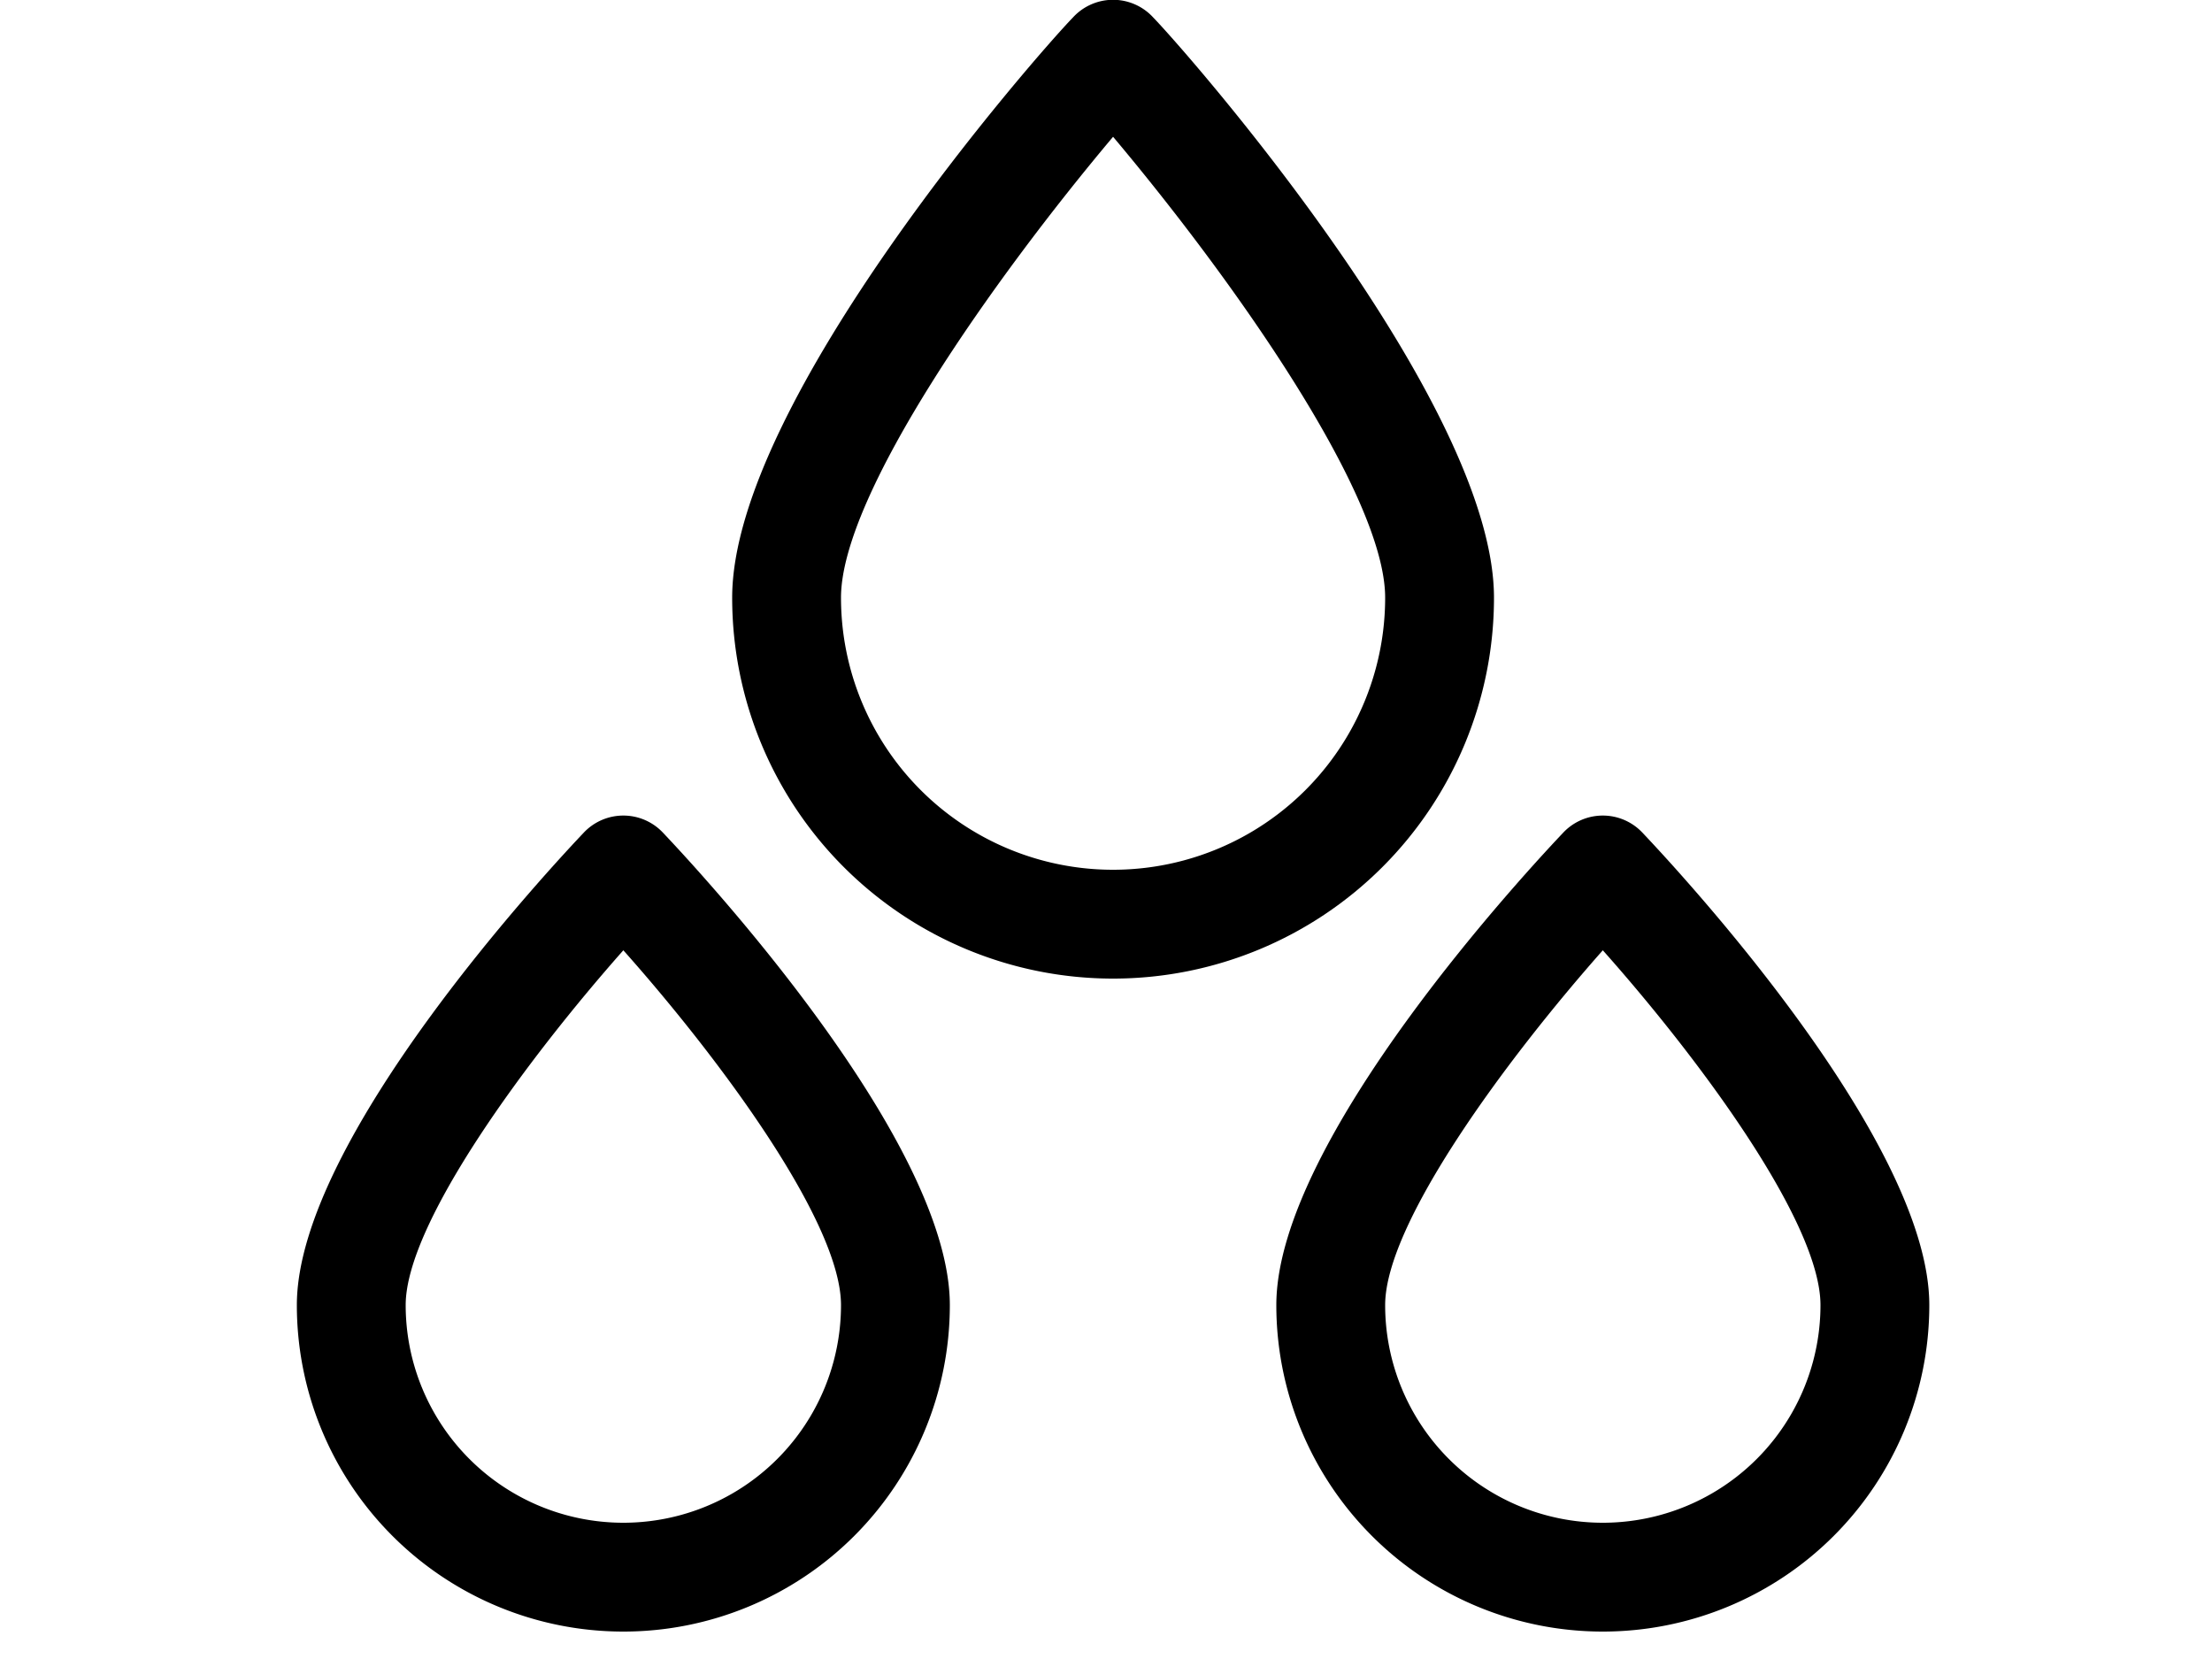
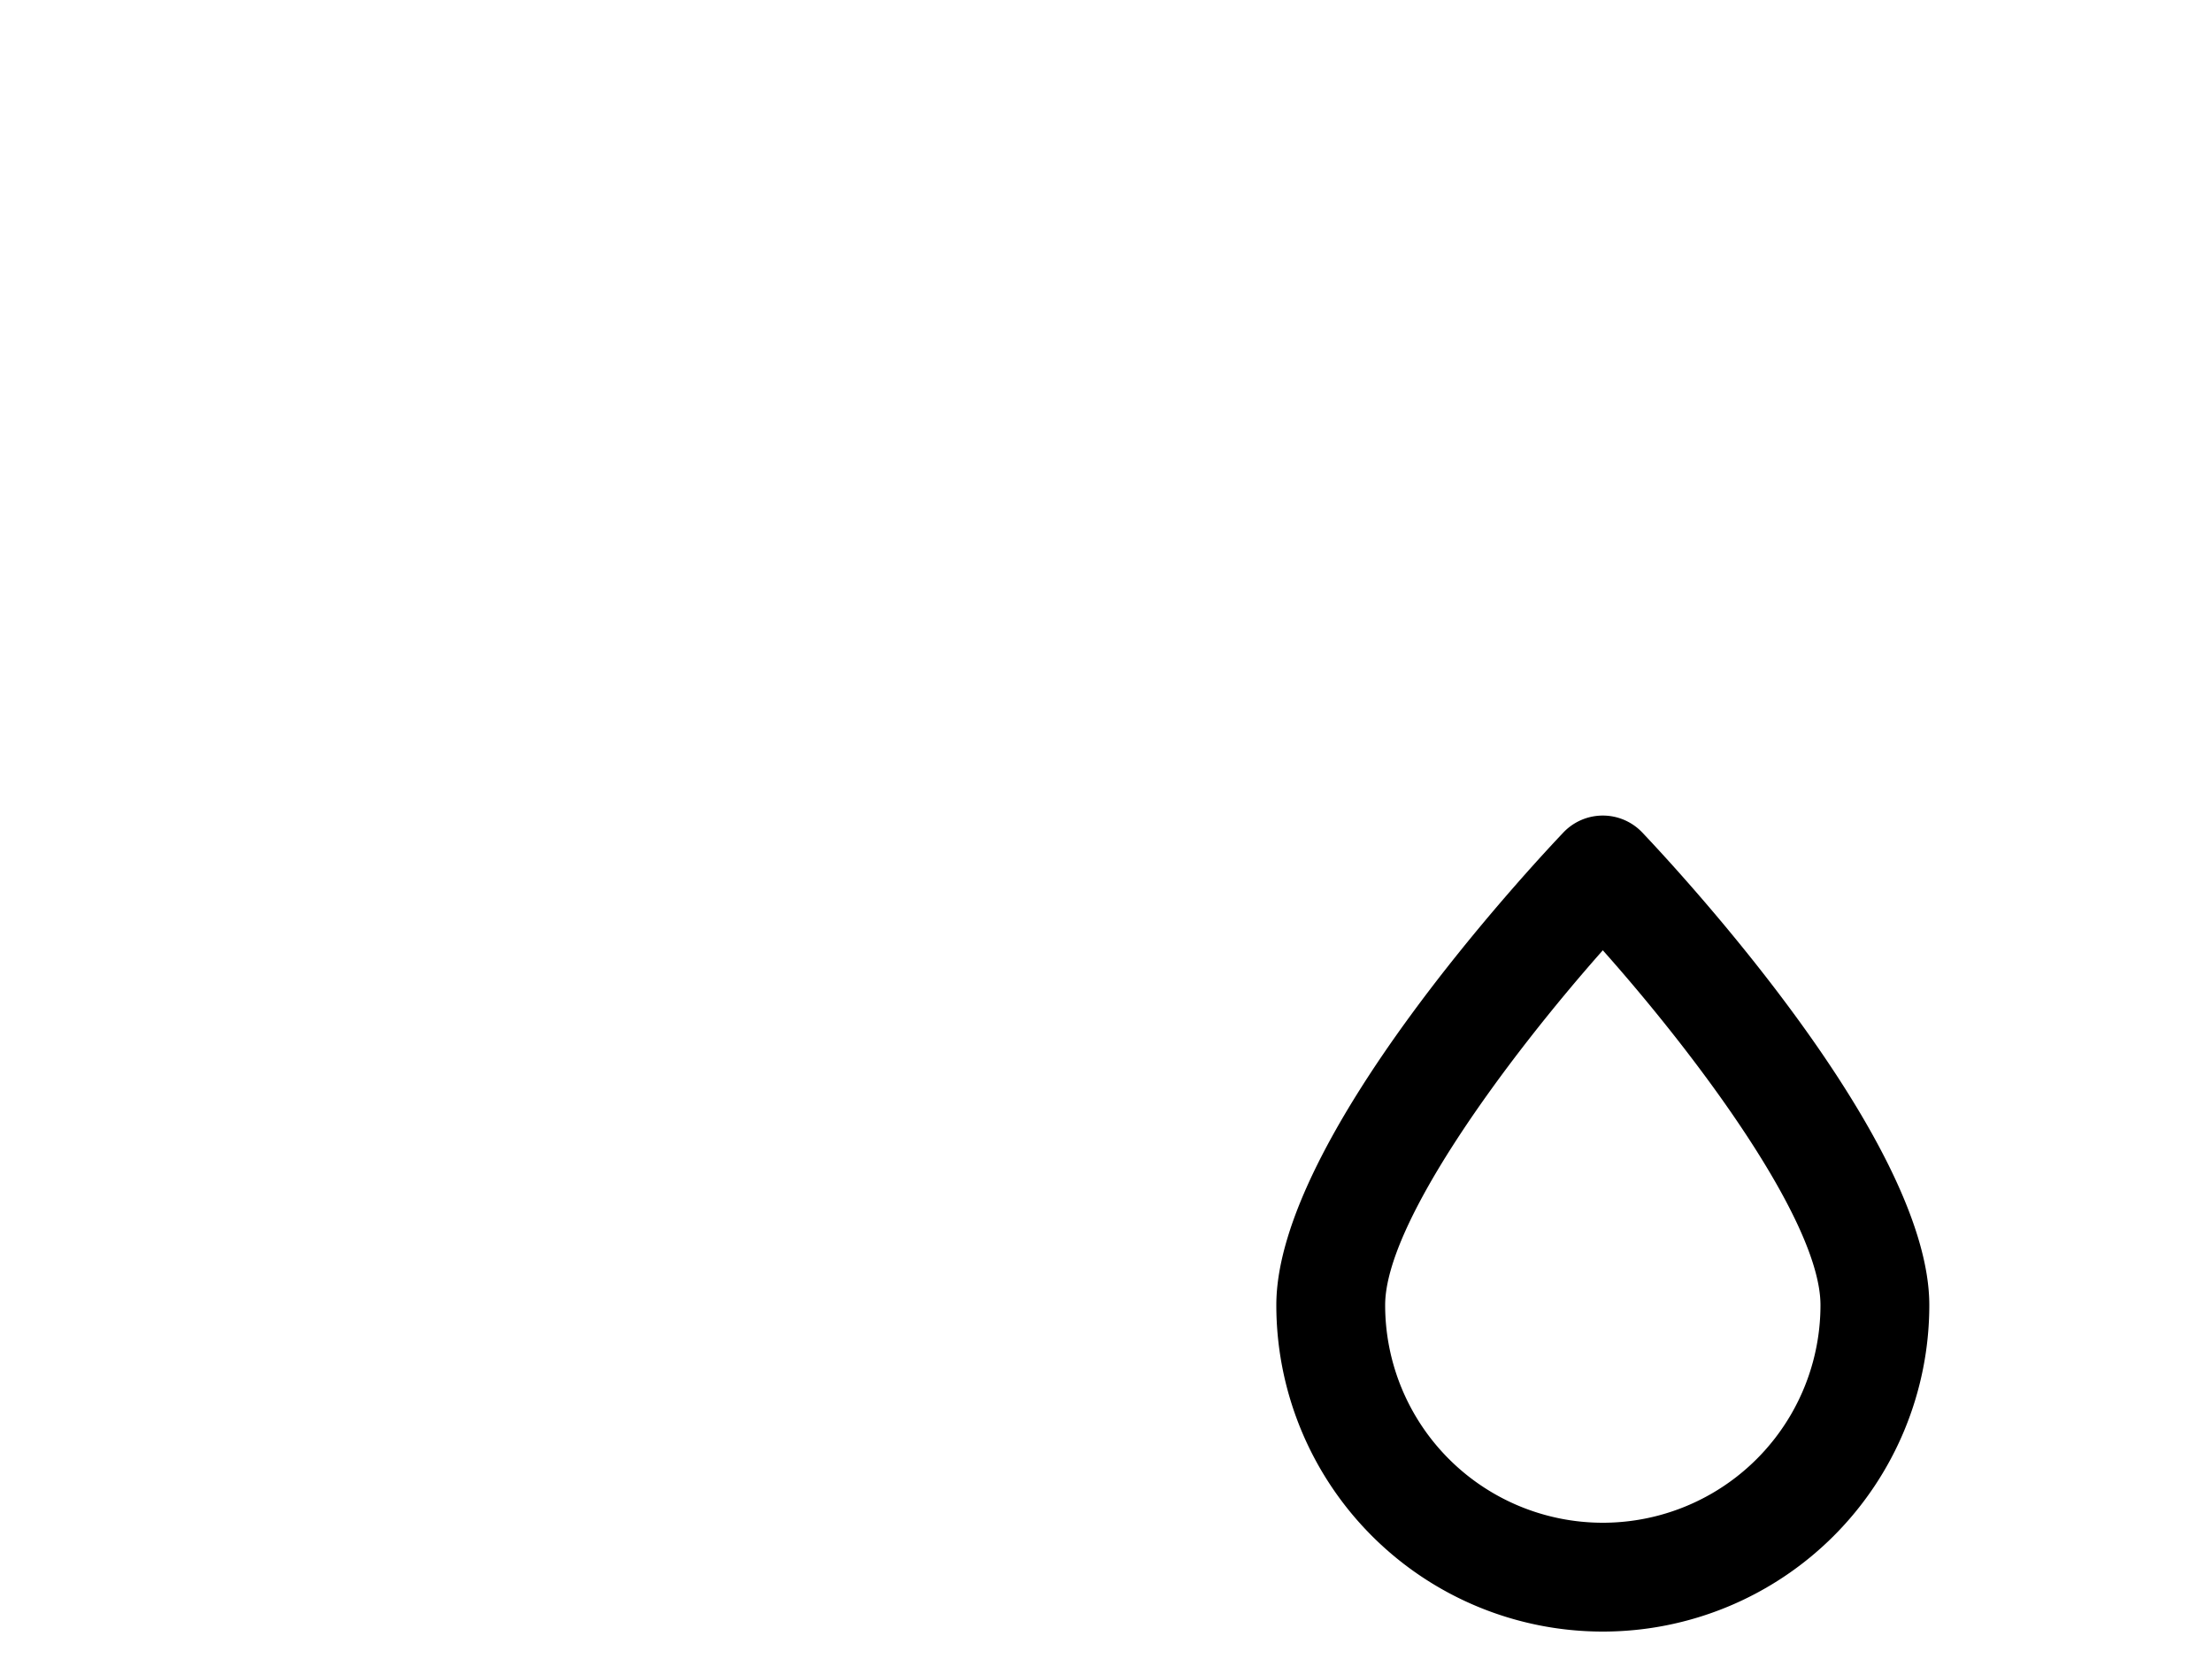
<svg xmlns="http://www.w3.org/2000/svg" xmlns:ns1="http://sodipodi.sourceforge.net/DTD/sodipodi-0.dtd" xmlns:ns2="http://www.inkscape.org/namespaces/inkscape" id="OBJECT" height="60" viewBox="0 0 5 3.75" width="80" version="1.1" ns1:docname="sudor.svg" ns2:version="1.0.2-2 (e86c870879, 2021-01-15)">
  <defs id="defs11" />
  <ns1:namedview pagecolor="#ffffff" bordercolor="#666666" borderopacity="1" objecttolerance="10" gridtolerance="10" guidetolerance="10" ns2:pageopacity="0" ns2:pageshadow="2" ns2:window-width="1920" ns2:window-height="1009" id="namedview9" showgrid="false" ns2:pagecheckerboard="true" ns2:zoom="2.3257184" ns2:cx="122.82511" ns2:cy="29.303551" ns2:window-x="1272" ns2:window-y="-8" ns2:window-maximized="1" ns2:current-layer="OBJECT" ns2:document-rotation="0" />
  <g id="g714" transform="matrix(0.123,0,0,0.123,0.548,-0.125)" style="stroke-width:8.107">
-     <path d="M 23,12 C 23,8.41 17.38,2 16.74,1.34 a 1,1 0 0 0 -1.48,0 C 14.62,2 9,8.39 9,12 a 7,7 0 0 0 14,0 z m -7,5 a 5,5 0 0 1 -5,-5 c 0,-1.9 2.82,-5.88 5,-8.47 2.18,2.59 5,6.57 5,8.47 a 5,5 0 0 1 -5,5 z" id="path2" style="stroke-width:8.107" />
-     <path d="M 6.28,16.31 C 5.74,16.88 1,21.93 1,25 a 6,6 0 0 0 12,0 C 13,21.93 8.26,16.88 7.72,16.31 a 1,1 0 0 0 -1.44,0 z M 7,29 A 4,4 0 0 1 3,25 c 0,-1.5 2.22,-4.51 4,-6.52 1.78,2 4,5 4,6.52 a 4,4 0 0 1 -4,4 z" id="path4" style="stroke-width:8.107" />
    <path d="m 25.72,16.31 a 1,1 0 0 0 -1.44,0 C 23.74,16.88 19,21.93 19,25 a 6,6 0 0 0 12,0 c 0,-3.07 -4.74,-8.12 -5.28,-8.69 z M 25,29 a 4,4 0 0 1 -4,-4 c 0,-1.5 2.22,-4.51 4,-6.52 1.78,2 4,5 4,6.52 a 4,4 0 0 1 -4,4 z" id="path6" style="stroke-width:8.107" />
  </g>
</svg>